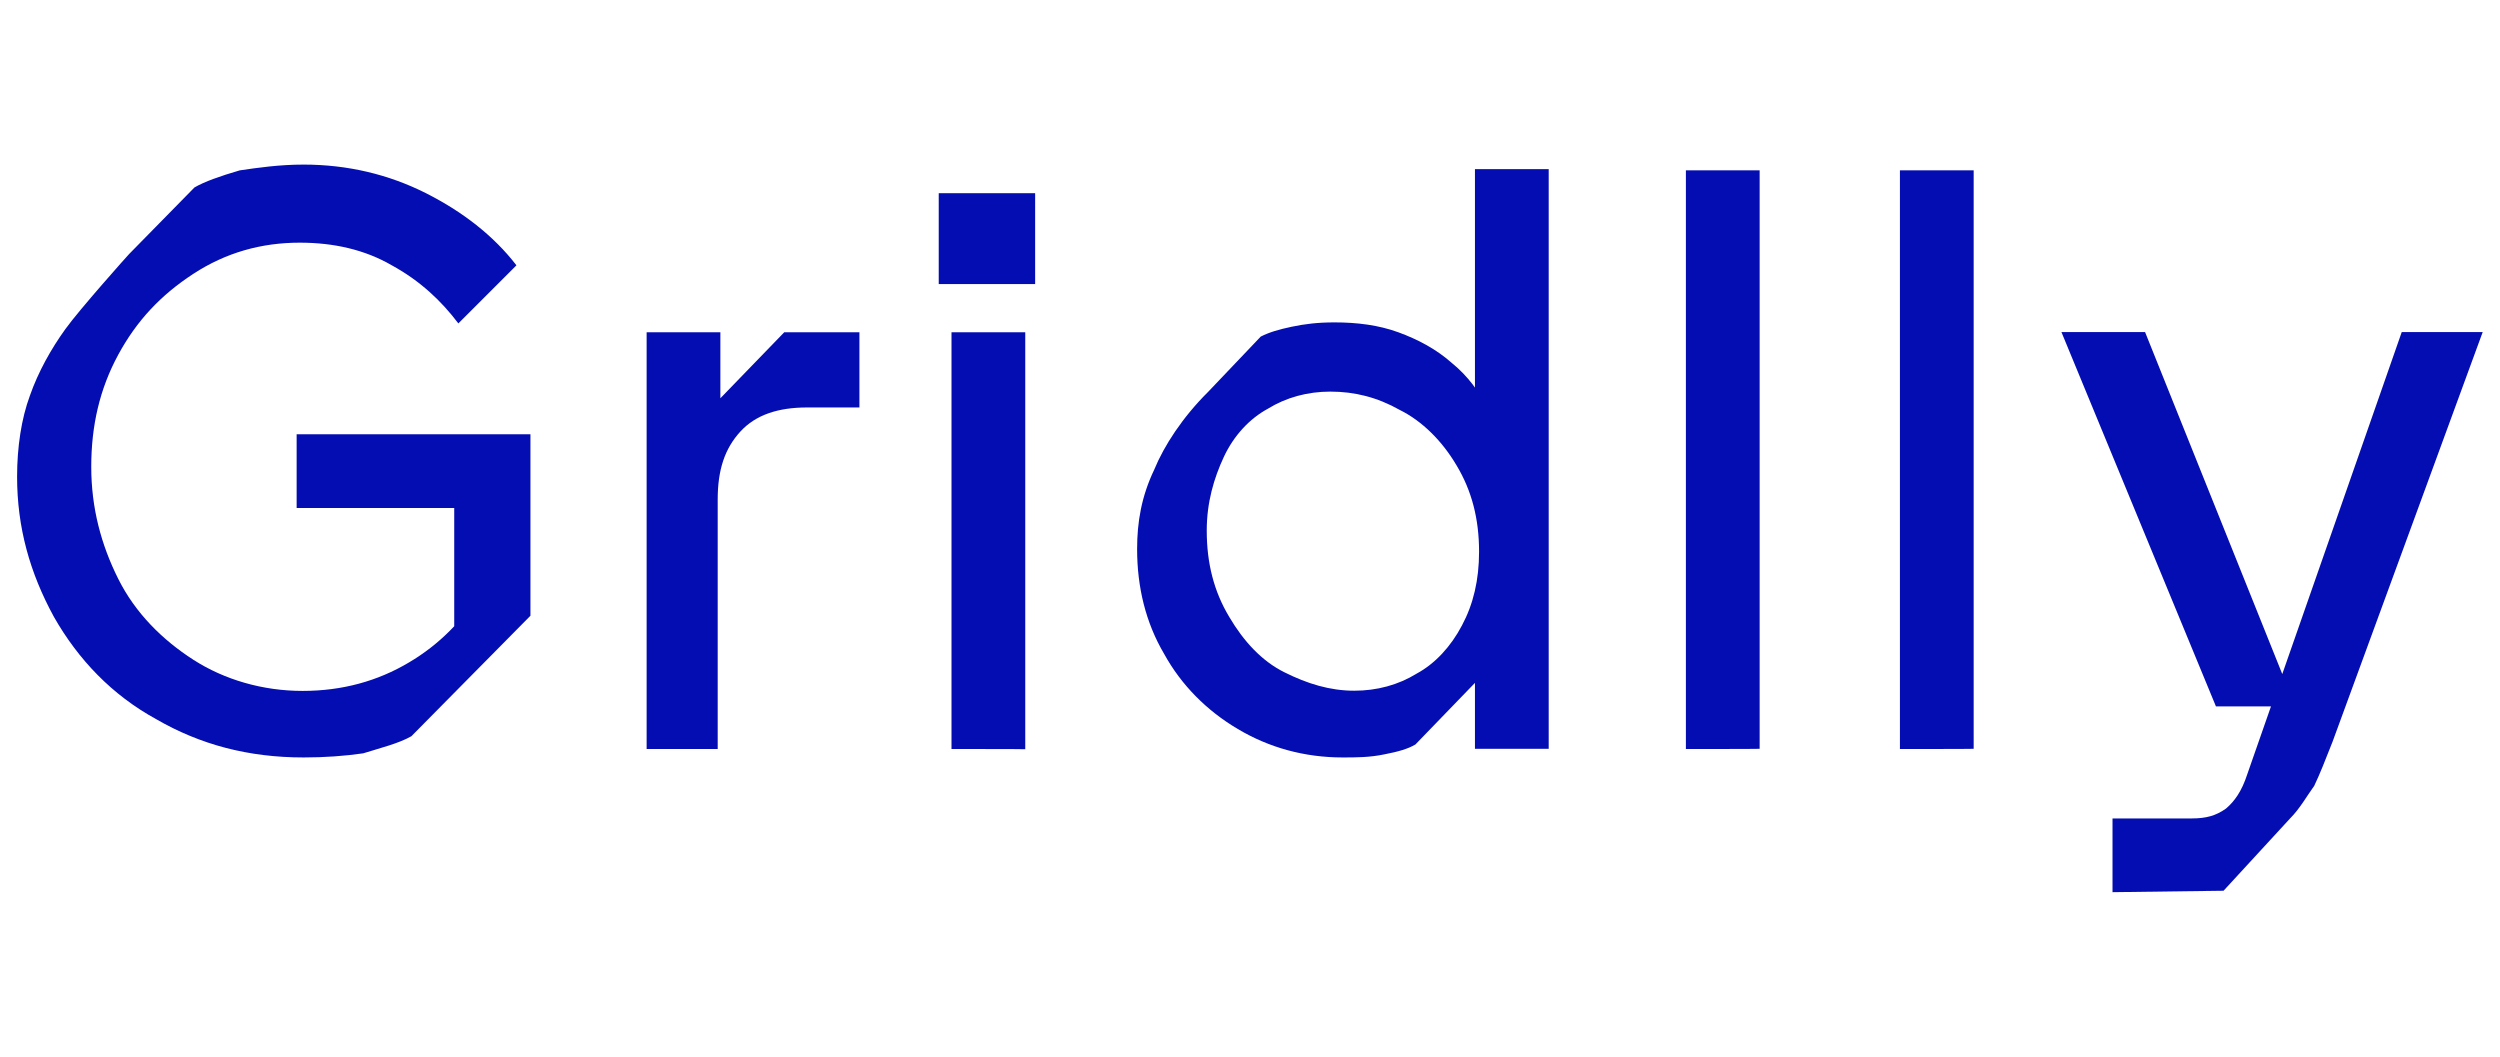
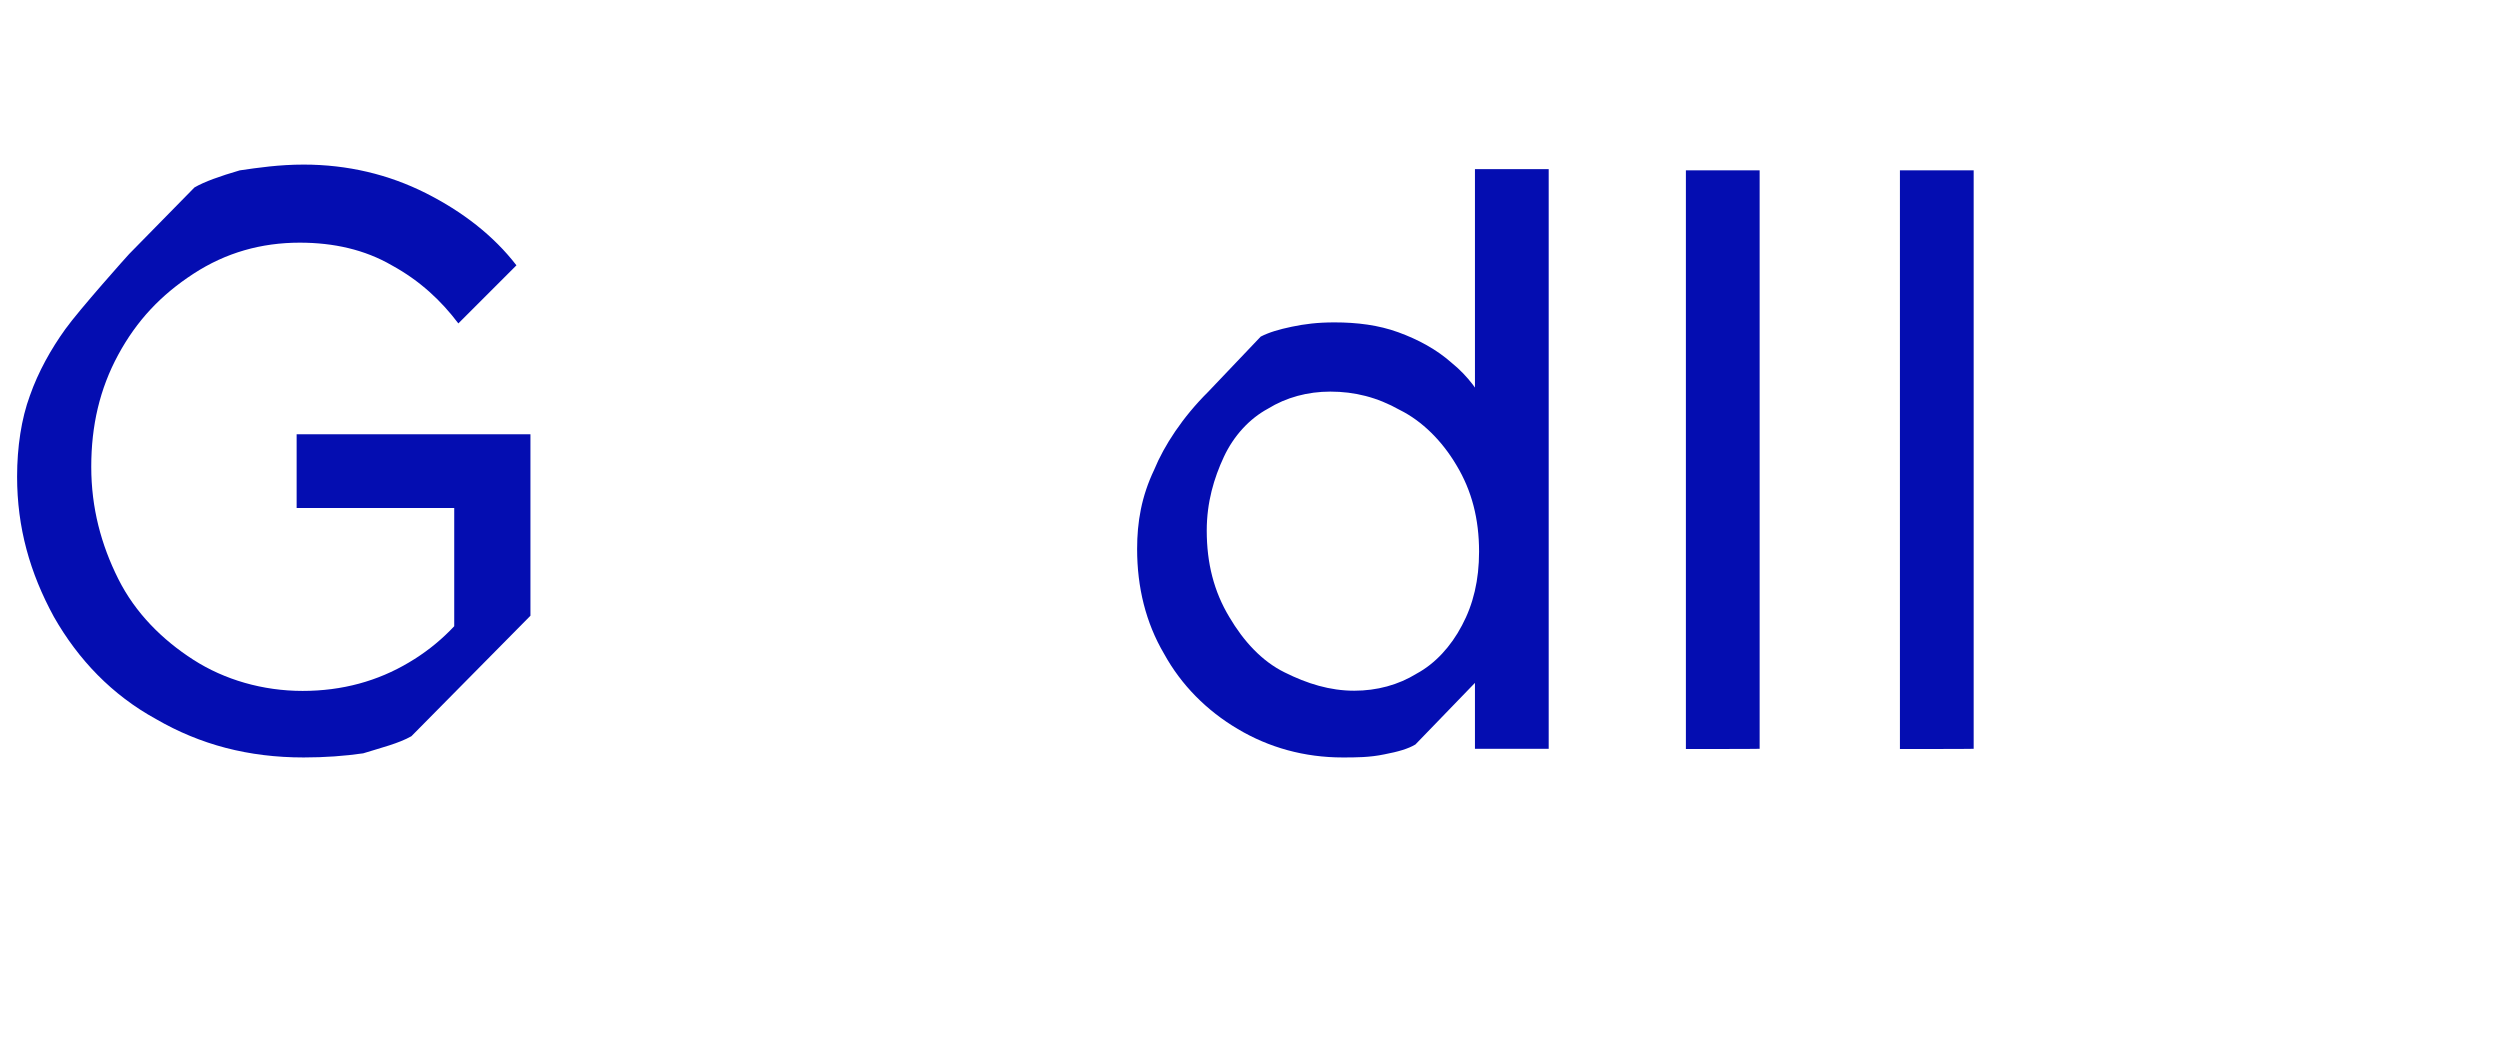
<svg xmlns="http://www.w3.org/2000/svg" version="1.1" id="Layer_1" x="0px" y="0px" viewBox="0 0 121.36 51.3" style="enable-background:new 0 0 121.36 51.3;" xml:space="preserve">
  <style type="text/css">
	.st0{fill:#040DB1;}
</style>
  <g>
    <path class="st0" d="M14.74,36.77c-2.68,0-5.02-0.62-7.16-1.86c-2.14-1.17-3.78-2.89-4.96-4.96c-1.17-2.14-1.79-4.34-1.79-6.81   c0-1.44,0.21-2.82,0.62-3.93c0.41-1.17,1.03-2.27,1.72-3.23s3.03-3.58,3.1-3.65L9.44,9.1c0.48-0.28,1.24-0.55,2.2-0.83   c0.89-0.13,1.92-0.28,3.1-0.28c2.14,0,4.13,0.48,5.92,1.38c1.79,0.9,3.3,2.07,4.41,3.51l-2.82,2.82c-0.83-1.1-1.86-2.07-3.23-2.82   c-1.31-0.76-2.82-1.1-4.47-1.1c-1.86,0-3.58,0.48-5.16,1.51s-2.75,2.27-3.65,3.93s-1.31,3.44-1.31,5.44s0.48,3.78,1.31,5.44   s2.14,2.96,3.65,3.93c1.51,0.97,3.37,1.51,5.3,1.51s3.65-0.48,5.16-1.38c1.51-0.89,2.62-2.07,3.44-3.37l-1.24,3.85v-7.98H14.4   v-3.58h11.35v8.81l-5.78,5.85c-0.62,0.35-1.44,0.55-2.34,0.83C16.73,36.7,15.77,36.77,14.74,36.77z" />
-     <path class="st0" d="M31.39,36.36V16.13h3.58v4.54l-0.83-0.48l3.93-4.06h3.65v3.65h-2.55c-1.38,0-2.48,0.35-3.23,1.17   c-0.76,0.83-1.1,1.86-1.1,3.3v12.11H31.39z" />
-     <path class="st0" d="M45.57,13.78V9.38h4.68v4.41H45.57z M46.19,36.36V16.13h3.58v20.24C49.77,36.36,46.19,36.36,46.19,36.36z" />
    <path class="st0" d="M65.18,36.77c-1.86,0-3.58-0.48-5.09-1.38c-1.51-0.89-2.75-2.14-3.58-3.65c-0.89-1.51-1.31-3.23-1.31-5.09   c0-1.31,0.21-2.55,0.83-3.85c0.48-1.17,1.38-2.55,2.62-3.78l2.55-2.68c0.41-0.21,0.89-0.35,1.51-0.48   c0.62-0.13,1.24-0.21,2.07-0.21c1.1,0,2.14,0.13,3.1,0.48c0.96,0.35,1.86,0.83,2.62,1.51c0.76,0.62,1.31,1.38,1.72,2.2l-0.62,1.03   V8.21h3.58v28.14h-3.58v-5.72l1.17,1.31l-4.06,4.2c-0.35,0.21-0.83,0.35-1.51,0.48C66.49,36.77,65.8,36.77,65.18,36.77z    M65.74,33.53c1.1,0,2.14-0.28,3.03-0.83c0.89-0.48,1.66-1.31,2.2-2.34c0.55-1.03,0.83-2.2,0.83-3.58c0-1.58-0.35-2.96-1.1-4.2   c-0.69-1.17-1.66-2.14-2.75-2.68c-1.1-0.62-2.2-0.89-3.37-0.89c-1.1,0-2.14,0.28-3.03,0.83c-0.89,0.48-1.66,1.31-2.14,2.34   c-0.48,1.03-0.83,2.2-0.83,3.58c0,1.58,0.35,2.96,1.1,4.2c0.69,1.17,1.58,2.14,2.68,2.68C63.46,33.19,64.56,33.53,65.74,33.53z" />
    <path class="st0" d="M81.84,36.36V8.27h3.58v28.08C85.41,36.36,81.84,36.36,81.84,36.36z" />
    <path class="st0" d="M92.23,36.36V8.27h3.58v28.08C95.8,36.36,92.23,36.36,92.23,36.36z" />
-     <path class="st0" d="M107.57,34.29l-7.5-18.17h4.06l7.29,18.17H107.57z M102.55,43.31v-3.58h3.85c0.69,0,1.17-0.13,1.66-0.48   c0.41-0.35,0.76-0.83,1.03-1.66l7.5-21.47h3.93l-7.29,19.89c-0.35,0.89-0.62,1.58-0.89,2.14c-0.35,0.48-0.69,1.1-1.17,1.58   l-3.23,3.51L102.55,43.31L102.55,43.31L102.55,43.31z" />
  </g>
  <g>
-     <path class="st0" d="M22.72-35.25h-6.09L17-38.48h10.03c-0.03,0.75-0.03,1.29-0.1,1.94c-0.68,6.9-3.67,9.42-10,9.42   c-5.58,0-9.05-2.52-9.05-9.39c0-0.92,0.1-1.91,0.21-2.99c0.85-8.37,4.26-11.23,11.19-11.23c5.82,0,8.64,1.84,8.64,6.16   c0,0.82-0.13,1.77-0.34,2.79H23.7c0.17-0.75,0.24-1.39,0.24-1.91c0-2.45-1.63-3.57-5.07-3.57c-4.22,0-6.12,1.87-6.74,7.75   c-0.13,1.12-0.21,2.11-0.21,2.96c0,4.49,1.77,5.95,5.41,5.95C20.71-30.59,22.41-31.58,22.72-35.25z" />
-     <path class="st0" d="M30.98-35.42l0.85-10.95h3.81l-0.41,4.76c1.29-3.26,2.99-5.17,5.78-5.17c0.95,0,1.77,0.1,2.38,0.31l-0.78,3.71   c-0.65-0.21-1.53-0.31-2.41-0.31c-3.1,0-4.69,4.12-5.54,8.4l-1.16,7.14h-3.81L30.98-35.42z" />
    <path class="st0" d="M46.01-46.37h3.81l-2.15,18.84h-3.81L46.01-46.37z M48.36-53c1.29,0,2.31,0.41,2.31,2.07   c0,1.57-1.02,2.04-2.31,2.04c-1.33,0-2.34-0.48-2.34-2.04C46.01-52.6,47.03-53,48.36-53z" />
    <path class="st0" d="M63.05-27.53l0.51-6.29c-0.65,1.23-1.26,2.21-1.87,3.26c-1.26,2.11-2.45,3.44-4.93,3.44   c-2.38,0-4.39-1.73-4.39-6.29c0-4.39,1.16-9.83,3.67-11.8c1.29-1.05,2.65-1.57,5-1.57c1.26,0,2.68,0.21,4.08,0.51l1.12-6.6h3.64   L67.5-38.76l-0.65,8.33h0.13c0.95,0,2.25-1.16,2.99-2.52l1.7,1.87c-1.16,2.62-3.23,3.94-5.68,3.94   C65.3-27.12,64.69-27.22,63.05-27.53z M64.58-43.21c-0.99-0.24-2-0.37-2.99-0.37c-1.36,0-2.28,0.24-2.92,0.82   c-1.66,1.5-2.49,5.58-2.49,9.15c0,1.87,0.58,2.92,1.73,2.92c1.05,0,1.67-0.48,2.58-1.94c0.85-1.33,2.07-3.47,3.37-6.33L64.58-43.21   z" />
    <path class="st0" d="M72.44-27.63l1.33-7.96l1.77-17.28h3.81l-1.87,17.85l-0.71,4.46c0.13,0.03,0.27,0.03,0.44,0.03   c1.23,0,2.45-0.68,3.02-1.6l1.33,2.21c-0.95,2.01-2.96,2.79-5.68,2.79C75.09-27.12,73.66-27.36,72.44-27.63z" />
    <path class="st0" d="M82.5-27.63l1.33-7.96l1.77-17.28h3.81l-1.87,17.85l-0.71,4.46c0.13,0.03,0.27,0.03,0.44,0.03   c1.23,0,2.45-0.68,3.02-1.6l1.33,2.21c-0.95,2.01-2.96,2.79-5.68,2.79C85.16-27.12,83.73-27.36,82.5-27.63z" />
    <path class="st0" d="M94.1-22.73l0.68-3.13c1.6,0.68,3.02,1.02,5.34,1.02c2.55,0,3.81-0.92,4.01-3.26l0.61-6.77   c-2.76,5.54-4.15,7.14-7.32,7.14c-3.06,0-4.59-1.57-3.94-7.28l1.33-11.36h3.81l-1.29,11.19c-0.24,2.04-0.24,3.6,1.53,3.6   c1.67,0,2.34-0.44,5.99-7.38l1.19-7.41h3.84l-1.26,7.75l-0.89,11.02c-0.34,4.46-2.83,5.92-7.45,5.92   C97.44-21.68,95.5-22.19,94.1-22.73z" />
  </g>
</svg>